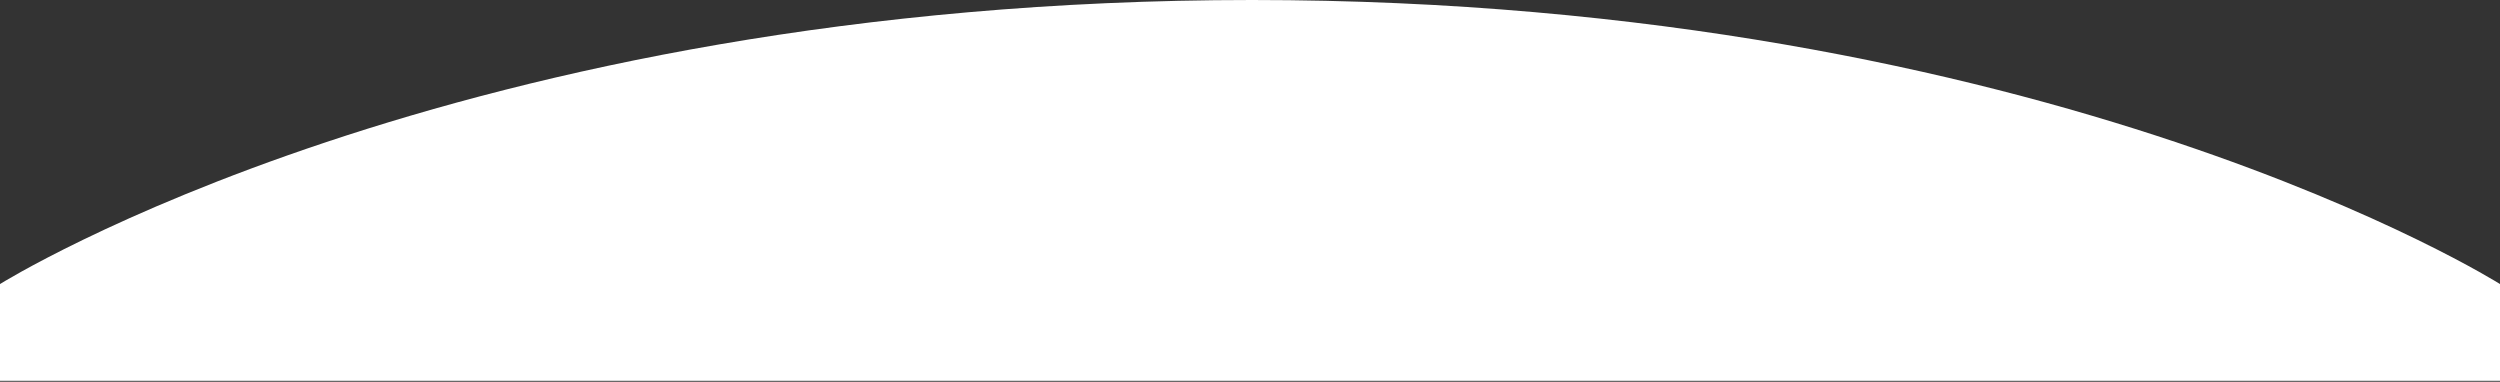
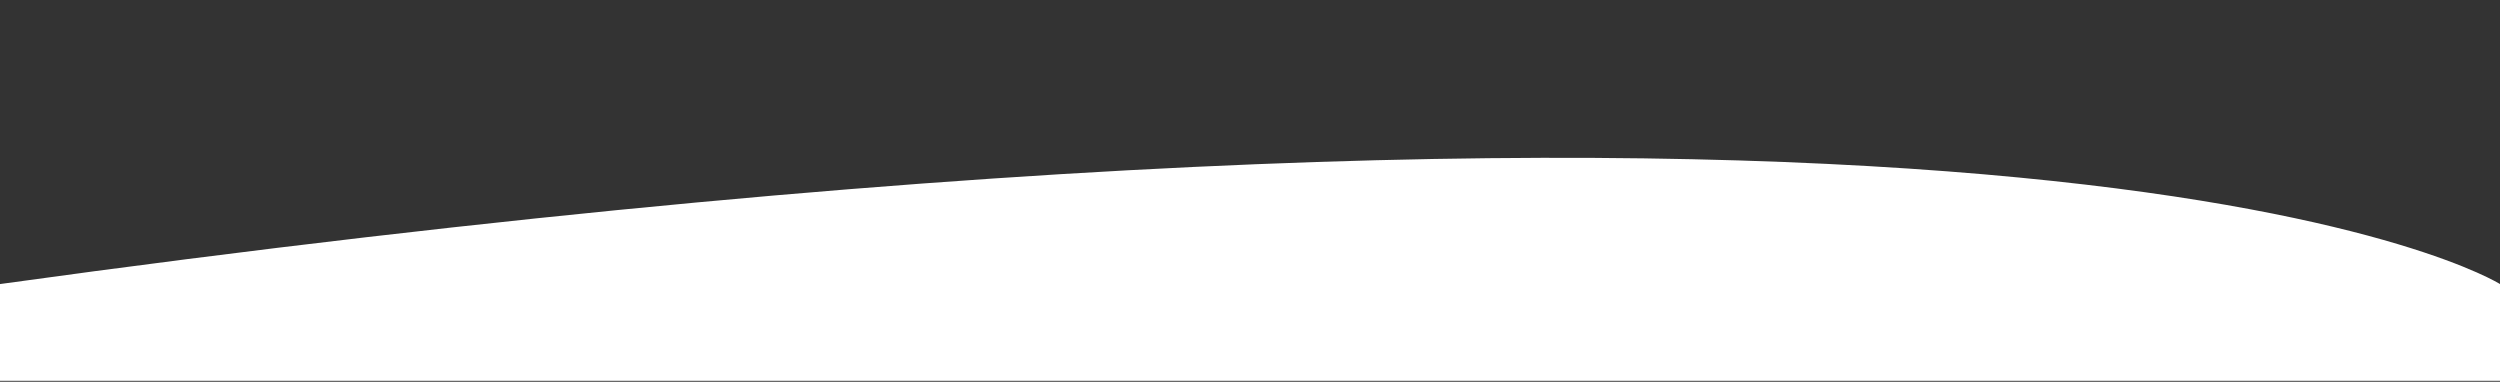
<svg xmlns="http://www.w3.org/2000/svg" width="1277" height="195" viewBox="0 0 1277 195" fill="none">
  <rect x="0" y="0" width="1277" height="195" fill="#333333" stroke="none" />
-   <path d="M0 145.097C0 145.097 231.5 0 639.5 0C1047.5 0 1277 145.097 1277 145.097V194.5C1277 194.5 992.5 194.5 639.5 194.5C286.5 194.5 0 194.5 0 194.5V145.097Z" fill="white" />
+   <path d="M0 145.097C1047.5 0 1277 145.097 1277 145.097V194.5C1277 194.5 992.5 194.5 639.5 194.5C286.5 194.5 0 194.5 0 194.5V145.097Z" fill="white" />
</svg>